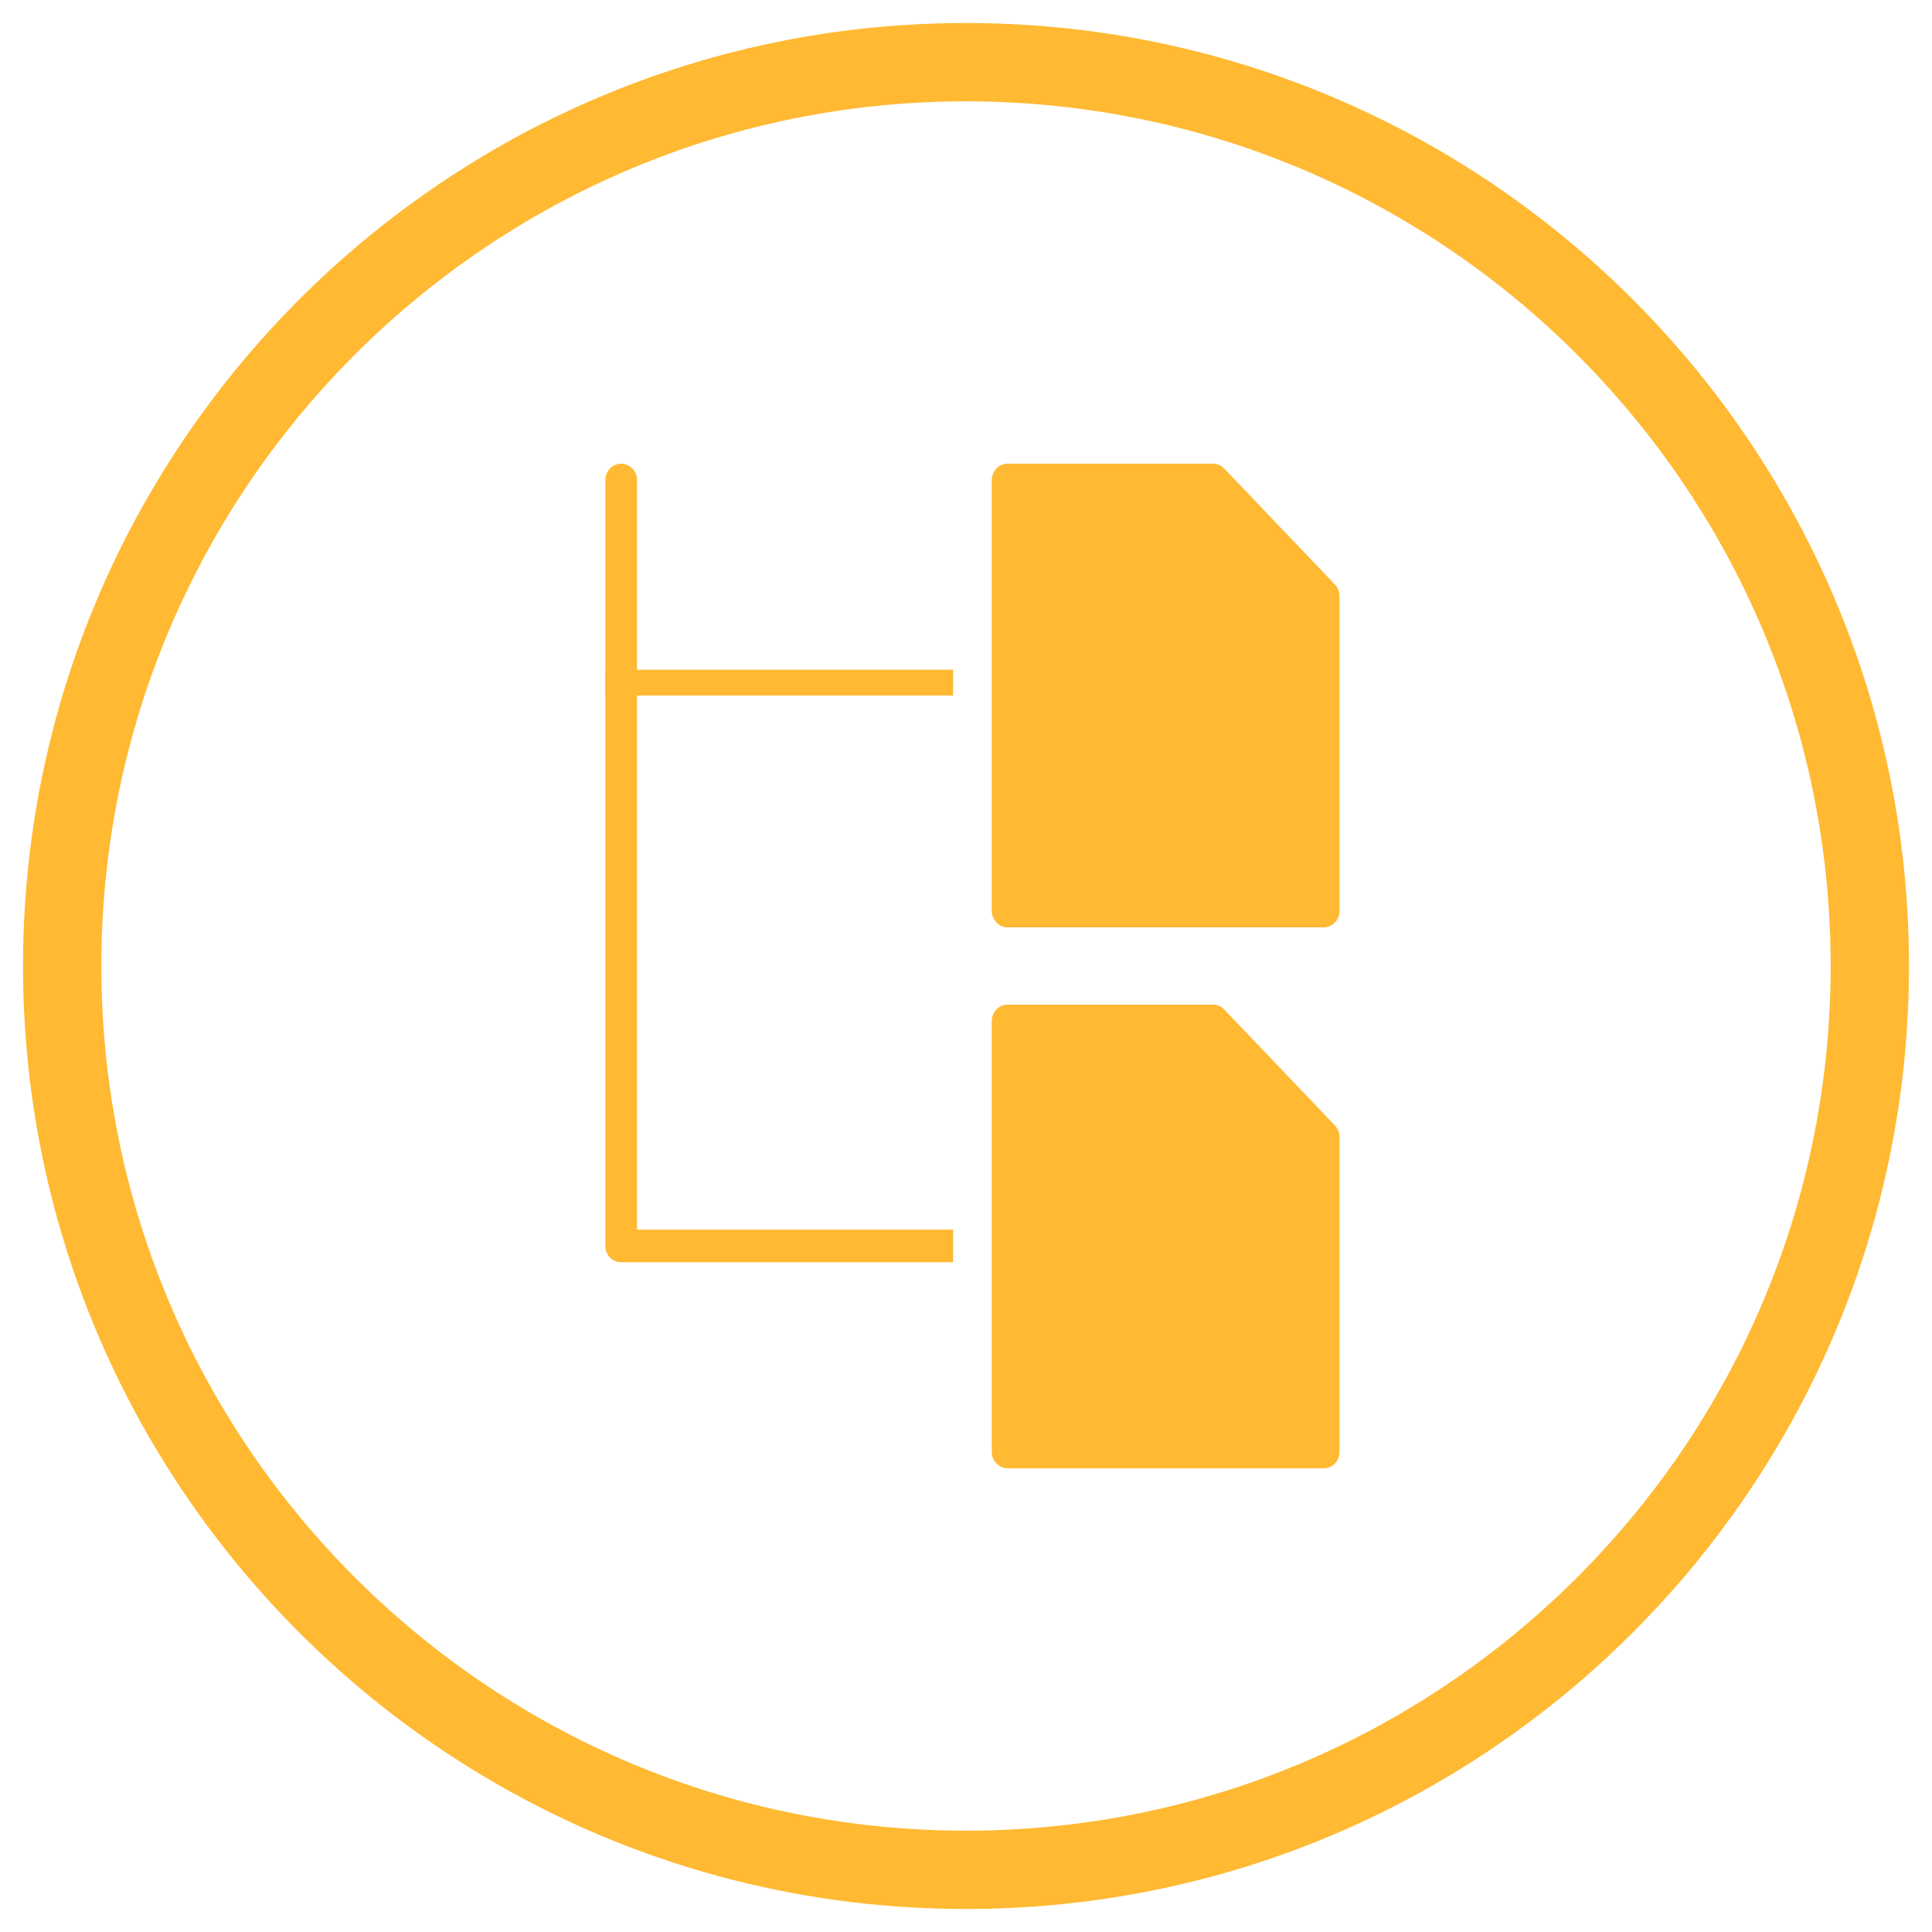
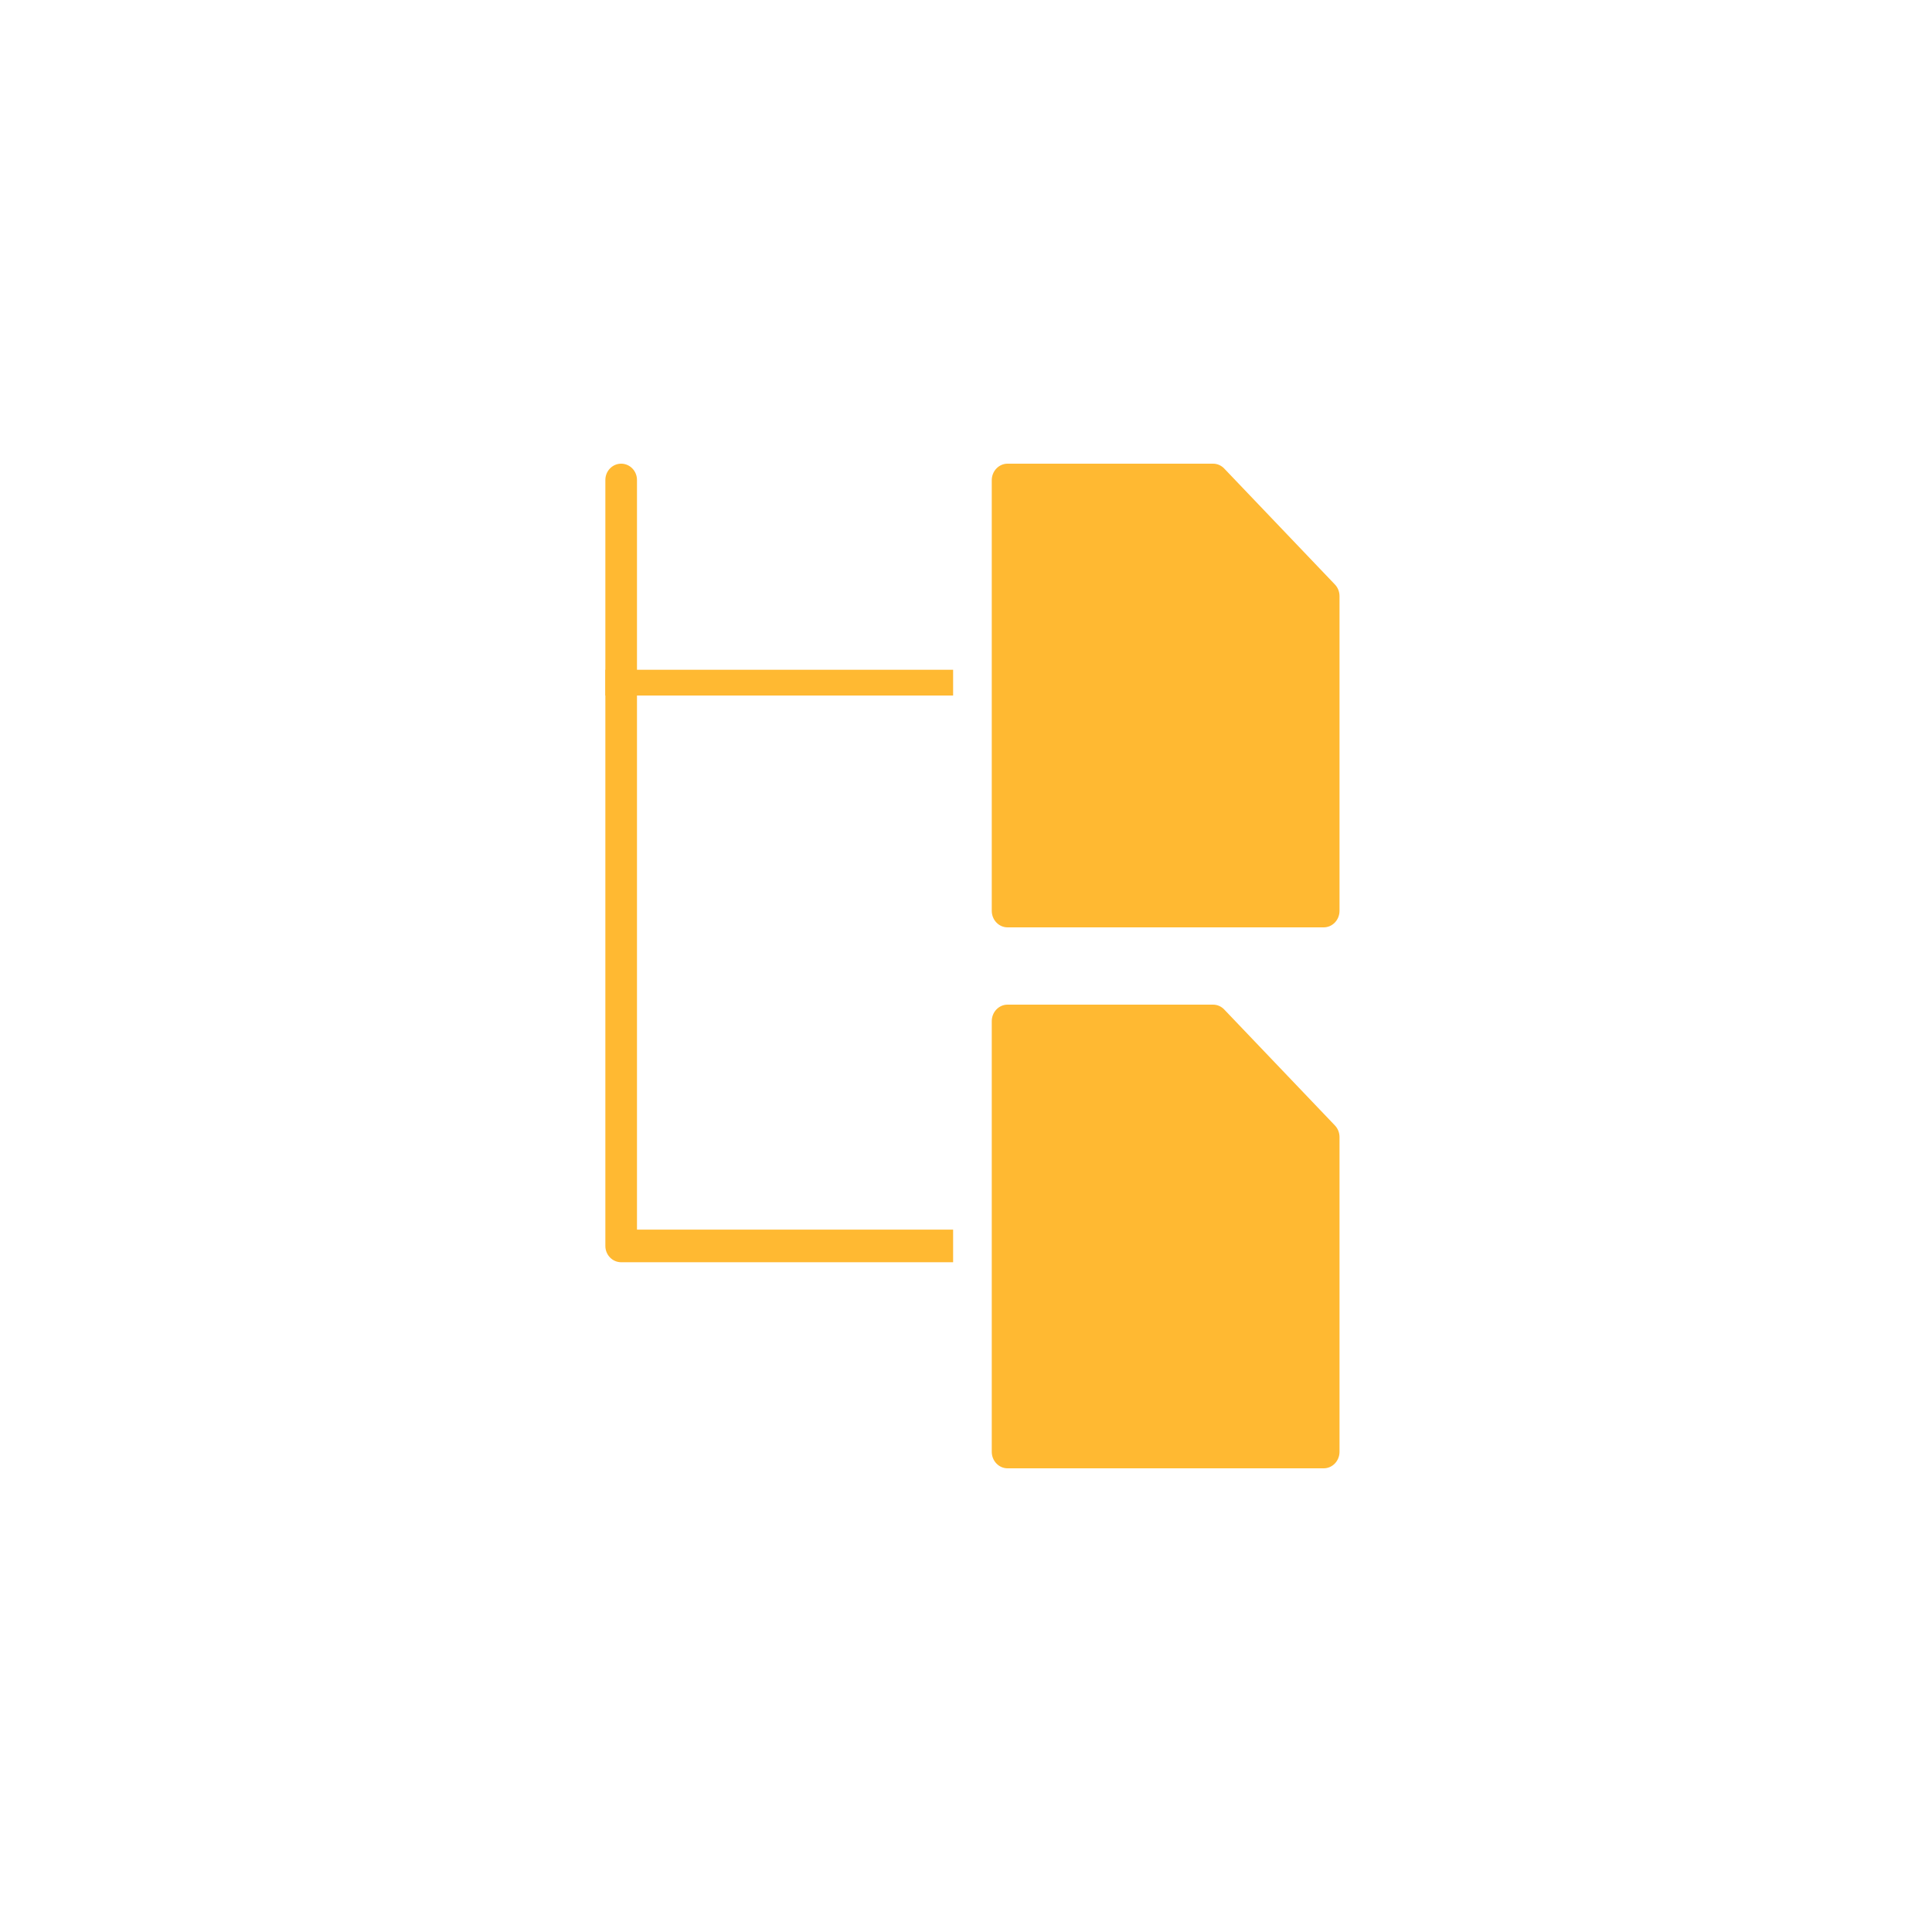
<svg xmlns="http://www.w3.org/2000/svg" width="150px" height="150px" viewBox="0 0 150 150" version="1.1">
  <title>Artboard</title>
  <desc>Created with Sketch.</desc>
  <g id="Artboard" stroke="none" stroke-width="1" fill="none" fill-rule="evenodd">
    <g id="layers" transform="translate(1, 1)" fill="#FFB932" fill-rule="nonzero">
-       <path d="M74.474,0.788 L74.945,0.792 L75.419,0.8 L75.889,0.812 L76.359,0.824 L76.83,0.841 L77.296,0.861 L77.766,0.885 L78.232,0.909 L78.699,0.938 L79.165,0.966 L79.631,1.003 L80.093,1.039 L80.555,1.08 L81.018,1.12 L81.48,1.165 L81.942,1.214 L82.4,1.266 L82.862,1.319 L83.32,1.376 L83.778,1.436 L84.232,1.497 L84.691,1.562 L85.145,1.631 L85.599,1.704 L86.049,1.777 L86.503,1.854 L86.953,1.931 L87.403,2.012 L87.853,2.097 L88.299,2.186 L88.749,2.276 L89.195,2.369 L89.636,2.466 L90.082,2.564 L90.524,2.665 L90.966,2.766 L91.408,2.876 L91.85,2.981 L92.288,3.095 L92.726,3.208 L93.164,3.326 L93.597,3.443 L94.035,3.569 L94.465,3.691 L94.899,3.82 L95.332,3.95 L95.762,4.08 L96.192,4.218 L96.618,4.355 L97.043,4.493 L97.469,4.639 L97.895,4.781 L98.32,4.931 L98.742,5.081 L99.164,5.235 L99.581,5.389 L99.999,5.547 L100.416,5.705 L100.834,5.868 L101.247,6.034 L101.661,6.204 L102.074,6.374 L102.488,6.545 L102.897,6.719 L103.303,6.897 L103.712,7.076 L104.118,7.258 L104.523,7.445 L104.924,7.631 L105.33,7.822 L105.727,8.012 L106.128,8.207 L106.526,8.401 L106.923,8.6 L107.316,8.803 L107.714,9.005 L108.103,9.212 L108.496,9.419 L108.885,9.63 L109.274,9.841 L109.659,10.055 L110.045,10.274 L110.43,10.493 L110.811,10.716 L111.192,10.939 L111.573,11.166 L111.95,11.393 L112.327,11.624 L112.704,11.855 L113.077,12.091 L113.45,12.33 L113.819,12.569 L114.188,12.808 L114.557,13.051 L114.922,13.299 L115.286,13.546 L115.647,13.797 L116.012,14.049 L116.369,14.304 L116.73,14.559 L117.082,14.819 L117.439,15.078 L117.792,15.342 L118.145,15.605 L118.493,15.873 L118.842,16.141 L119.191,16.412 L119.535,16.684 L119.876,16.959 L120.22,17.235 L120.557,17.515 L120.897,17.795 L121.234,18.078 L121.566,18.362 L121.903,18.65 L122.231,18.938 L122.564,19.23 L122.888,19.522 L123.216,19.818 L123.541,20.114 L123.861,20.409 L124.181,20.714 L124.501,21.014 L124.818,21.318 L125.134,21.626 L125.446,21.93 L125.758,22.242 L126.07,22.554 L126.374,22.866 L126.682,23.182 L126.986,23.499 L127.286,23.819 L127.591,24.139 L127.886,24.459 L128.182,24.784 L128.478,25.112 L128.77,25.436 L129.062,25.769 L129.35,26.097 L129.638,26.434 L129.922,26.766 L130.205,27.103 L130.485,27.443 L130.765,27.78 L131.041,28.124 L131.316,28.465 L131.588,28.809 L131.859,29.158 L132.127,29.507 L132.395,29.855 L132.658,30.208 L132.922,30.561 L133.181,30.918 L133.441,31.27 L133.696,31.631 L133.951,31.988 L134.203,32.353 L134.454,32.714 L134.701,33.078 L134.949,33.443 L135.192,33.812 L135.431,34.181 L135.67,34.55 L135.909,34.923 L136.145,35.296 L136.376,35.673 L136.607,36.05 L136.834,36.427 L137.061,36.808 L137.284,37.189 L137.507,37.57 L137.726,37.955 L137.945,38.341 L138.159,38.726 L138.37,39.115 L138.581,39.504 L138.788,39.897 L138.995,40.286 L139.197,40.684 L139.4,41.077 L139.599,41.474 L139.793,41.872 L139.988,42.273 L140.178,42.67 L140.369,43.076 L140.555,43.477 L140.742,43.882 L140.924,44.288 L141.103,44.697 L141.281,45.103 L141.455,45.512 L141.626,45.926 L141.796,46.339 L141.966,46.753 L142.132,47.166 L142.295,47.584 L142.453,48.001 L142.611,48.419 L142.765,48.836 L142.919,49.258 L143.069,49.68 L143.219,50.105 L143.361,50.531 L143.507,50.957 L143.645,51.382 L143.782,51.808 L143.92,52.238 L144.05,52.668 L144.18,53.101 L144.309,53.535 L144.431,53.965 L144.557,54.403 L144.674,54.836 L144.792,55.274 L144.905,55.712 L145.019,56.15 L145.124,56.592 L145.234,57.034 L145.335,57.476 L145.436,57.918 L145.534,58.364 L145.631,58.805 L145.724,59.251 L145.814,59.701 L145.903,60.147 L145.988,60.597 L146.069,61.047 L146.146,61.497 L146.223,61.951 L146.296,62.401 L146.369,62.855 L146.438,63.309 L146.503,63.768 L146.564,64.222 L146.624,64.68 L146.681,65.138 L146.734,65.6 L146.786,66.058 L146.835,66.52 L146.88,66.982 L146.92,67.445 L146.961,67.907 L146.997,68.369 L147.034,68.835 L147.062,69.301 L147.091,69.768 L147.115,70.234 L147.139,70.704 L147.159,71.17 L147.176,71.641 L147.188,72.111 L147.2,72.581 L147.208,73.055 L147.212,73.526 L147.212,74 L147.212,74.474 L147.208,74.945 L147.2,75.419 L147.188,75.889 L147.176,76.359 L147.159,76.83 L147.139,77.296 L147.115,77.766 L147.091,78.232 L147.062,78.699 L147.034,79.165 L146.997,79.631 L146.961,80.093 L146.92,80.555 L146.88,81.018 L146.835,81.48 L146.786,81.942 L146.734,82.4 L146.681,82.862 L146.624,83.32 L146.564,83.778 L146.503,84.232 L146.438,84.691 L146.369,85.145 L146.296,85.599 L146.223,86.049 L146.146,86.503 L146.069,86.953 L145.988,87.403 L145.903,87.853 L145.814,88.299 L145.724,88.749 L145.631,89.195 L145.534,89.636 L145.436,90.082 L145.335,90.524 L145.234,90.966 L145.124,91.408 L145.019,91.85 L144.905,92.288 L144.792,92.726 L144.674,93.164 L144.557,93.597 L144.431,94.035 L144.309,94.465 L144.18,94.899 L144.05,95.332 L143.92,95.762 L143.782,96.192 L143.645,96.618 L143.507,97.043 L143.361,97.469 L143.219,97.895 L143.069,98.32 L142.919,98.742 L142.765,99.164 L142.611,99.581 L142.453,99.999 L142.295,100.416 L142.132,100.834 L141.966,101.247 L141.796,101.661 L141.626,102.074 L141.455,102.488 L141.281,102.897 L141.103,103.303 L140.924,103.712 L140.742,104.118 L140.555,104.523 L140.369,104.924 L140.178,105.33 L139.988,105.727 L139.793,106.128 L139.599,106.526 L139.4,106.923 L139.197,107.316 L138.995,107.714 L138.788,108.103 L138.581,108.496 L138.37,108.885 L138.159,109.274 L137.945,109.659 L137.726,110.045 L137.507,110.43 L137.284,110.811 L137.061,111.192 L136.834,111.573 L136.607,111.95 L136.376,112.327 L136.145,112.704 L135.909,113.077 L135.67,113.45 L135.431,113.819 L135.192,114.188 L134.949,114.557 L134.701,114.922 L134.454,115.286 L134.203,115.647 L133.951,116.012 L133.696,116.369 L133.441,116.73 L133.181,117.082 L132.922,117.439 L132.658,117.792 L132.395,118.145 L132.127,118.493 L131.859,118.842 L131.588,119.191 L131.316,119.535 L131.041,119.876 L130.765,120.22 L130.485,120.557 L130.205,120.897 L129.922,121.234 L129.638,121.566 L129.35,121.903 L129.062,122.231 L128.77,122.564 L128.478,122.888 L128.182,123.216 L127.886,123.541 L127.591,123.861 L127.286,124.181 L126.986,124.501 L126.682,124.818 L126.374,125.134 L126.07,125.446 L125.758,125.758 L125.446,126.07 L125.134,126.374 L124.818,126.682 L124.501,126.986 L124.181,127.286 L123.861,127.591 L123.541,127.886 L123.216,128.182 L122.888,128.478 L122.564,128.77 L122.231,129.062 L121.903,129.35 L121.566,129.638 L121.234,129.922 L120.897,130.205 L120.557,130.485 L120.22,130.765 L119.876,131.041 L119.535,131.316 L119.191,131.588 L118.842,131.859 L118.493,132.127 L118.145,132.395 L117.792,132.658 L117.439,132.922 L117.082,133.181 L116.73,133.441 L116.369,133.696 L116.012,133.951 L115.647,134.203 L115.286,134.454 L114.922,134.701 L114.557,134.949 L114.188,135.192 L113.819,135.431 L113.45,135.67 L113.077,135.909 L112.704,136.145 L112.327,136.376 L111.95,136.607 L111.573,136.834 L111.192,137.061 L110.811,137.284 L110.43,137.507 L110.045,137.726 L109.659,137.945 L109.274,138.159 L108.885,138.37 L108.496,138.581 L108.103,138.788 L107.714,138.995 L107.316,139.197 L106.923,139.4 L106.526,139.599 L106.128,139.793 L105.727,139.988 L105.33,140.178 L104.924,140.369 L104.523,140.555 L104.118,140.742 L103.712,140.924 L103.303,141.103 L102.897,141.281 L102.488,141.455 L102.074,141.626 L101.661,141.796 L101.247,141.966 L100.834,142.132 L100.416,142.295 L99.999,142.453 L99.581,142.611 L99.164,142.765 L98.742,142.919 L98.32,143.069 L97.895,143.219 L97.469,143.361 L97.043,143.507 L96.618,143.645 L96.192,143.782 L95.762,143.92 L95.332,144.05 L94.899,144.18 L94.465,144.309 L94.035,144.431 L93.597,144.557 L93.164,144.674 L92.726,144.792 L92.288,144.905 L91.85,145.019 L91.408,145.124 L90.966,145.234 L90.524,145.335 L90.082,145.436 L89.636,145.534 L89.195,145.631 L88.749,145.724 L88.299,145.814 L87.853,145.903 L87.403,145.988 L86.953,146.069 L86.503,146.146 L86.049,146.223 L85.599,146.296 L85.145,146.369 L84.691,146.438 L84.232,146.503 L83.778,146.564 L83.32,146.624 L82.862,146.681 L82.4,146.734 L81.942,146.786 L81.48,146.835 L81.018,146.88 L80.555,146.92 L80.093,146.961 L79.631,146.997 L79.165,147.034 L78.699,147.062 L78.232,147.091 L77.766,147.115 L77.296,147.139 L76.83,147.159 L76.359,147.176 L75.889,147.188 L75.419,147.2 L74.945,147.208 L74.474,147.212 L74,147.212 L73.526,147.212 L73.055,147.208 L72.581,147.2 L72.111,147.188 L71.641,147.176 L71.17,147.159 L70.704,147.139 L70.234,147.115 L69.768,147.091 L69.301,147.062 L68.835,147.034 L68.369,146.997 L67.907,146.961 L67.445,146.92 L66.982,146.88 L66.52,146.835 L66.058,146.786 L65.6,146.734 L65.138,146.681 L64.68,146.624 L64.222,146.564 L63.768,146.503 L63.309,146.438 L62.855,146.369 L62.401,146.296 L61.951,146.223 L61.497,146.146 L61.047,146.069 L60.597,145.988 L60.147,145.903 L59.701,145.814 L59.251,145.724 L58.805,145.631 L58.364,145.534 L57.918,145.436 L57.476,145.335 L57.034,145.234 L56.592,145.124 L56.15,145.019 L55.712,144.905 L55.274,144.792 L54.836,144.674 L54.403,144.557 L53.965,144.431 L53.535,144.309 L53.101,144.18 L52.668,144.05 L52.238,143.92 L51.808,143.782 L51.382,143.645 L50.957,143.507 L50.531,143.361 L50.105,143.219 L49.68,143.069 L49.258,142.919 L48.836,142.765 L48.419,142.611 L48.001,142.453 L47.584,142.295 L47.166,142.132 L46.753,141.966 L46.339,141.796 L45.926,141.626 L45.512,141.455 L45.103,141.281 L44.697,141.103 L44.288,140.924 L43.882,140.742 L43.477,140.555 L43.076,140.369 L42.67,140.178 L42.273,139.988 L41.872,139.793 L41.474,139.599 L41.077,139.4 L40.684,139.197 L40.286,138.995 L39.897,138.788 L39.504,138.581 L39.115,138.37 L38.726,138.159 L38.341,137.945 L37.955,137.726 L37.57,137.507 L37.189,137.284 L36.808,137.061 L36.427,136.834 L36.05,136.607 L35.673,136.376 L35.296,136.145 L34.923,135.909 L34.55,135.67 L34.181,135.431 L33.812,135.192 L33.443,134.949 L33.078,134.701 L32.714,134.454 L32.353,134.203 L31.988,133.951 L31.631,133.696 L31.27,133.441 L30.918,133.181 L30.561,132.922 L30.208,132.658 L29.855,132.395 L29.507,132.127 L29.158,131.859 L28.809,131.588 L28.465,131.316 L28.124,131.041 L27.78,130.765 L27.443,130.485 L27.103,130.205 L26.766,129.922 L26.434,129.638 L26.097,129.35 L25.769,129.062 L25.436,128.77 L25.112,128.478 L24.784,128.182 L24.459,127.886 L24.139,127.591 L23.819,127.286 L23.499,126.986 L23.182,126.682 L22.866,126.374 L22.554,126.07 L22.242,125.758 L21.93,125.446 L21.626,125.134 L21.318,124.818 L21.014,124.501 L20.714,124.181 L20.409,123.861 L20.114,123.541 L19.818,123.216 L19.522,122.888 L19.23,122.564 L18.938,122.231 L18.65,121.903 L18.362,121.566 L18.078,121.234 L17.795,120.897 L17.515,120.557 L17.235,120.22 L16.959,119.876 L16.684,119.535 L16.412,119.191 L16.141,118.842 L15.873,118.493 L15.605,118.145 L15.342,117.792 L15.078,117.439 L14.819,117.082 L14.559,116.73 L14.304,116.369 L14.049,116.012 L13.797,115.647 L13.546,115.286 L13.299,114.922 L13.051,114.557 L12.808,114.188 L12.569,113.819 L12.33,113.45 L12.091,113.077 L11.855,112.704 L11.624,112.327 L11.393,111.95 L11.166,111.573 L10.939,111.192 L10.716,110.811 L10.493,110.43 L10.274,110.045 L10.055,109.659 L9.841,109.274 L9.63,108.885 L9.419,108.496 L9.212,108.103 L9.005,107.714 L8.803,107.316 L8.6,106.923 L8.401,106.526 L8.207,106.128 L8.012,105.727 L7.822,105.33 L7.631,104.924 L7.445,104.523 L7.258,104.118 L7.076,103.712 L6.897,103.303 L6.719,102.897 L6.545,102.488 L6.374,102.074 L6.204,101.661 L6.034,101.247 L5.868,100.834 L5.705,100.416 L5.547,99.999 L5.389,99.581 L5.235,99.164 L5.081,98.742 L4.931,98.32 L4.781,97.895 L4.639,97.469 L4.493,97.043 L4.355,96.618 L4.218,96.192 L4.08,95.762 L3.95,95.332 L3.82,94.899 L3.691,94.465 L3.569,94.035 L3.443,93.597 L3.326,93.164 L3.208,92.726 L3.095,92.288 L2.981,91.85 L2.876,91.408 L2.766,90.966 L2.665,90.524 L2.564,90.082 L2.466,89.636 L2.369,89.195 L2.276,88.749 L2.186,88.299 L2.097,87.853 L2.012,87.403 L1.931,86.953 L1.854,86.503 L1.777,86.049 L1.704,85.599 L1.631,85.145 L1.562,84.691 L1.497,84.232 L1.436,83.778 L1.376,83.32 L1.319,82.862 L1.266,82.4 L1.214,81.942 L1.165,81.48 L1.12,81.018 L1.08,80.555 L1.039,80.093 L1.003,79.631 L0.966,79.165 L0.938,78.699 L0.909,78.232 L0.885,77.766 L0.861,77.296 L0.841,76.83 L0.824,76.359 L0.812,75.889 L0.8,75.419 L0.792,74.945 L0.788,74.474 L0.788,74 L0.788,73.526 L0.792,73.055 L0.8,72.581 L0.812,72.111 L0.824,71.641 L0.841,71.17 L0.861,70.704 L0.885,70.234 L0.909,69.768 L0.938,69.301 L0.966,68.835 L1.003,68.369 L1.039,67.907 L1.08,67.445 L1.12,66.982 L1.165,66.52 L1.214,66.058 L1.266,65.6 L1.319,65.138 L1.376,64.68 L1.436,64.222 L1.497,63.768 L1.562,63.309 L1.631,62.855 L1.704,62.401 L1.777,61.951 L1.854,61.497 L1.931,61.047 L2.012,60.597 L2.097,60.147 L2.186,59.701 L2.276,59.251 L2.369,58.805 L2.466,58.364 L2.564,57.918 L2.665,57.476 L2.766,57.034 L2.876,56.592 L2.981,56.15 L3.095,55.712 L3.208,55.274 L3.326,54.836 L3.443,54.403 L3.569,53.965 L3.691,53.535 L3.82,53.101 L3.95,52.668 L4.08,52.238 L4.218,51.808 L4.355,51.382 L4.493,50.957 L4.639,50.531 L4.781,50.105 L4.931,49.68 L5.081,49.258 L5.235,48.836 L5.389,48.419 L5.547,48.001 L5.705,47.584 L5.868,47.166 L6.034,46.753 L6.204,46.339 L6.374,45.926 L6.545,45.512 L6.719,45.103 L6.897,44.697 L7.076,44.288 L7.258,43.882 L7.445,43.477 L7.631,43.076 L7.822,42.67 L8.012,42.273 L8.207,41.872 L8.401,41.474 L8.6,41.077 L8.803,40.684 L9.005,40.286 L9.212,39.897 L9.419,39.504 L9.63,39.115 L9.841,38.726 L10.055,38.341 L10.274,37.955 L10.493,37.57 L10.716,37.189 L10.939,36.808 L11.166,36.427 L11.393,36.05 L11.624,35.673 L11.855,35.296 L12.091,34.923 L12.33,34.55 L12.569,34.181 L12.808,33.812 L13.051,33.443 L13.299,33.078 L13.546,32.714 L13.797,32.353 L14.049,31.988 L14.304,31.631 L14.559,31.27 L14.819,30.918 L15.078,30.561 L15.342,30.208 L15.605,29.855 L15.873,29.507 L16.141,29.158 L16.412,28.809 L16.684,28.465 L16.959,28.124 L17.235,27.78 L17.515,27.443 L17.795,27.103 L18.078,26.766 L18.362,26.434 L18.65,26.097 L18.938,25.769 L19.23,25.436 L19.522,25.112 L19.818,24.784 L20.114,24.459 L20.409,24.139 L20.714,23.819 L21.014,23.499 L21.318,23.182 L21.626,22.866 L21.93,22.554 L22.242,22.242 L22.554,21.93 L22.866,21.626 L23.182,21.318 L23.499,21.014 L23.819,20.714 L24.139,20.409 L24.459,20.114 L24.784,19.818 L25.112,19.522 L25.436,19.23 L25.769,18.938 L26.097,18.65 L26.434,18.362 L26.766,18.078 L27.103,17.795 L27.443,17.515 L27.78,17.235 L28.124,16.959 L28.465,16.684 L28.809,16.412 L29.158,16.141 L29.507,15.873 L29.855,15.605 L30.208,15.342 L30.561,15.078 L30.918,14.819 L31.27,14.559 L31.631,14.304 L31.988,14.049 L32.353,13.797 L32.714,13.546 L33.078,13.299 L33.443,13.051 L33.812,12.808 L34.181,12.569 L34.55,12.33 L34.923,12.091 L35.296,11.855 L35.673,11.624 L36.05,11.393 L36.427,11.166 L36.808,10.939 L37.189,10.716 L37.57,10.493 L37.955,10.274 L38.341,10.055 L38.726,9.841 L39.115,9.63 L39.504,9.419 L39.897,9.212 L40.286,9.005 L40.684,8.803 L41.077,8.6 L41.474,8.401 L41.872,8.207 L42.273,8.012 L42.67,7.822 L43.076,7.631 L43.477,7.445 L43.882,7.258 L44.288,7.076 L44.697,6.897 L45.103,6.719 L45.512,6.545 L45.926,6.374 L46.339,6.204 L46.753,6.034 L47.166,5.868 L47.584,5.705 L48.001,5.547 L48.419,5.389 L48.836,5.235 L49.258,5.081 L49.68,4.931 L50.105,4.781 L50.531,4.639 L50.957,4.493 L51.382,4.355 L51.808,4.218 L52.238,4.08 L52.668,3.95 L53.101,3.82 L53.535,3.691 L53.965,3.569 L54.403,3.443 L54.836,3.326 L55.274,3.208 L55.712,3.095 L56.15,2.981 L56.592,2.876 L57.034,2.766 L57.476,2.665 L57.918,2.564 L58.364,2.466 L58.805,2.369 L59.251,2.276 L59.701,2.186 L60.147,2.097 L60.597,2.012 L61.047,1.931 L61.497,1.854 L61.951,1.777 L62.401,1.704 L62.855,1.631 L63.309,1.562 L63.768,1.497 L64.222,1.436 L64.68,1.376 L65.138,1.319 L65.6,1.266 L66.058,1.214 L66.52,1.165 L66.982,1.12 L67.445,1.08 L67.907,1.039 L68.369,1.003 L68.835,0.966 L69.301,0.938 L69.768,0.909 L70.234,0.885 L70.704,0.861 L71.17,0.841 L71.641,0.824 L72.111,0.812 L72.581,0.8 L73.055,0.792 L73.526,0.788 L74,0.788 L74.474,0.788 Z M73.566,6.869 L73.132,6.873 L72.699,6.881 L72.265,6.889 L71.835,6.901 L71.401,6.918 L70.972,6.938 L70.542,6.958 L70.116,6.978 L69.686,7.007 L69.261,7.035 L68.831,7.064 L68.405,7.1 L67.98,7.136 L67.558,7.173 L67.132,7.218 L66.711,7.262 L66.289,7.307 L65.868,7.355 L65.45,7.408 L65.028,7.465 L64.611,7.522 L64.193,7.582 L63.776,7.643 L63.362,7.708 L62.945,7.777 L62.531,7.846 L62.118,7.919 L61.704,7.992 L61.295,8.073 L60.881,8.15 L60.472,8.235 L60.066,8.32 L59.657,8.405 L59.251,8.495 L58.842,8.588 L58.436,8.685 L58.035,8.782 L57.63,8.88 L57.228,8.985 L56.827,9.086 L56.426,9.196 L56.028,9.305 L55.631,9.415 L55.234,9.532 L54.836,9.646 L54.439,9.768 L54.046,9.889 L53.653,10.011 L53.259,10.136 L52.87,10.266 L52.481,10.396 L52.092,10.53 L51.703,10.664 L51.318,10.801 L50.928,10.943 L50.547,11.085 L50.162,11.231 L49.781,11.377 L49.4,11.527 L49.019,11.677 L48.638,11.831 L48.261,11.985 L47.884,12.143 L47.507,12.305 L47.134,12.468 L46.761,12.634 L46.388,12.8 L46.019,12.97 L45.65,13.141 L45.281,13.315 L44.912,13.489 L44.547,13.668 L44.182,13.846 L43.818,14.028 L43.457,14.215 L43.096,14.401 L42.735,14.588 L42.374,14.778 L42.018,14.973 L41.661,15.168 L41.308,15.366 L40.955,15.565 L40.603,15.764 L40.25,15.966 L39.901,16.173 L39.553,16.38 L39.208,16.591 L38.864,16.801 L38.519,17.016 L38.174,17.231 L37.834,17.446 L37.493,17.665 L37.157,17.888 L36.82,18.111 L36.484,18.338 L36.147,18.565 L35.815,18.792 L35.486,19.023 L35.154,19.258 L34.826,19.493 L34.501,19.728 L34.173,19.968 L33.849,20.211 L33.528,20.454 L33.208,20.697 L32.888,20.945 L32.568,21.192 L32.251,21.443 L31.939,21.695 L31.623,21.95 L31.311,22.205 L31.003,22.461 L30.695,22.72 L30.386,22.984 L30.082,23.247 L29.778,23.511 L29.474,23.778 L29.174,24.046 L28.874,24.318 L28.578,24.589 L28.282,24.861 L27.986,25.136 L27.695,25.416 L27.403,25.696 L27.115,25.976 L26.827,26.255 L26.543,26.543 L26.255,26.827 L25.976,27.115 L25.696,27.403 L25.416,27.695 L25.136,27.986 L24.861,28.282 L24.589,28.578 L24.318,28.874 L24.046,29.174 L23.778,29.474 L23.511,29.778 L23.247,30.082 L22.984,30.386 L22.72,30.695 L22.461,31.003 L22.205,31.311 L21.95,31.623 L21.695,31.939 L21.443,32.251 L21.192,32.568 L20.945,32.888 L20.697,33.208 L20.454,33.528 L20.211,33.849 L19.968,34.173 L19.728,34.501 L19.493,34.826 L19.258,35.154 L19.023,35.486 L18.792,35.815 L18.565,36.147 L18.338,36.484 L18.111,36.82 L17.888,37.157 L17.665,37.493 L17.446,37.834 L17.231,38.174 L17.016,38.519 L16.801,38.864 L16.591,39.208 L16.38,39.553 L16.173,39.901 L15.966,40.25 L15.764,40.603 L15.565,40.955 L15.366,41.308 L15.168,41.661 L14.973,42.018 L14.778,42.374 L14.588,42.735 L14.401,43.096 L14.215,43.457 L14.028,43.818 L13.846,44.182 L13.668,44.547 L13.489,44.912 L13.315,45.281 L13.141,45.65 L12.97,46.019 L12.8,46.388 L12.634,46.761 L12.468,47.134 L12.305,47.507 L12.143,47.884 L11.985,48.261 L11.831,48.638 L11.677,49.019 L11.527,49.4 L11.377,49.781 L11.231,50.162 L11.085,50.547 L10.943,50.928 L10.801,51.318 L10.664,51.703 L10.53,52.092 L10.396,52.481 L10.266,52.87 L10.136,53.259 L10.011,53.653 L9.889,54.046 L9.768,54.439 L9.646,54.836 L9.532,55.234 L9.415,55.631 L9.305,56.028 L9.196,56.426 L9.086,56.827 L8.985,57.228 L8.88,57.63 L8.782,58.035 L8.685,58.436 L8.588,58.842 L8.495,59.251 L8.405,59.657 L8.32,60.066 L8.235,60.472 L8.15,60.881 L8.073,61.295 L7.992,61.704 L7.919,62.118 L7.846,62.531 L7.777,62.945 L7.708,63.362 L7.643,63.776 L7.582,64.193 L7.522,64.611 L7.465,65.028 L7.408,65.45 L7.355,65.868 L7.307,66.289 L7.262,66.711 L7.218,67.132 L7.173,67.558 L7.136,67.98 L7.1,68.405 L7.064,68.831 L7.035,69.261 L7.007,69.686 L6.978,70.116 L6.958,70.542 L6.938,70.972 L6.918,71.401 L6.901,71.835 L6.889,72.265 L6.881,72.699 L6.873,73.132 L6.869,73.566 L6.869,74 L6.869,74.434 L6.873,74.868 L6.881,75.301 L6.889,75.735 L6.901,76.165 L6.918,76.599 L6.938,77.028 L6.958,77.458 L6.978,77.884 L7.007,78.314 L7.035,78.739 L7.064,79.169 L7.1,79.595 L7.136,80.02 L7.173,80.442 L7.218,80.868 L7.262,81.289 L7.307,81.711 L7.355,82.132 L7.408,82.55 L7.465,82.972 L7.522,83.389 L7.582,83.807 L7.643,84.224 L7.708,84.638 L7.777,85.055 L7.846,85.469 L7.919,85.882 L7.992,86.296 L8.073,86.705 L8.15,87.119 L8.235,87.528 L8.32,87.934 L8.405,88.343 L8.495,88.749 L8.588,89.158 L8.685,89.564 L8.782,89.965 L8.88,90.37 L8.985,90.772 L9.086,91.173 L9.196,91.574 L9.305,91.972 L9.415,92.369 L9.532,92.766 L9.646,93.164 L9.768,93.561 L9.889,93.954 L10.011,94.347 L10.136,94.741 L10.266,95.13 L10.396,95.519 L10.53,95.908 L10.664,96.297 L10.801,96.682 L10.943,97.072 L11.085,97.453 L11.231,97.838 L11.377,98.219 L11.527,98.6 L11.677,98.981 L11.831,99.362 L11.985,99.739 L12.143,100.116 L12.305,100.493 L12.468,100.866 L12.634,101.239 L12.8,101.612 L12.97,101.981 L13.141,102.35 L13.315,102.719 L13.489,103.088 L13.668,103.453 L13.846,103.818 L14.028,104.182 L14.215,104.543 L14.401,104.904 L14.588,105.265 L14.778,105.626 L14.973,105.982 L15.168,106.339 L15.366,106.692 L15.565,107.045 L15.764,107.397 L15.966,107.75 L16.173,108.099 L16.38,108.447 L16.591,108.792 L16.801,109.136 L17.016,109.481 L17.231,109.826 L17.446,110.166 L17.665,110.507 L17.888,110.843 L18.111,111.18 L18.338,111.516 L18.565,111.853 L18.792,112.185 L19.023,112.514 L19.258,112.846 L19.493,113.174 L19.728,113.499 L19.968,113.827 L20.211,114.151 L20.454,114.472 L20.697,114.792 L20.945,115.112 L21.192,115.432 L21.443,115.749 L21.695,116.061 L21.95,116.377 L22.205,116.689 L22.461,116.997 L22.72,117.305 L22.984,117.614 L23.247,117.918 L23.511,118.222 L23.778,118.526 L24.046,118.826 L24.318,119.126 L24.589,119.422 L24.861,119.718 L25.136,120.014 L25.416,120.305 L25.696,120.597 L25.976,120.885 L26.255,121.173 L26.543,121.457 L26.827,121.745 L27.115,122.024 L27.403,122.304 L27.695,122.584 L27.986,122.864 L28.282,123.139 L28.578,123.411 L28.874,123.682 L29.174,123.954 L29.474,124.222 L29.778,124.489 L30.082,124.753 L30.386,125.016 L30.695,125.28 L31.003,125.539 L31.311,125.795 L31.623,126.05 L31.939,126.305 L32.251,126.557 L32.568,126.808 L32.888,127.055 L33.208,127.303 L33.528,127.546 L33.849,127.789 L34.173,128.032 L34.501,128.272 L34.826,128.507 L35.154,128.742 L35.486,128.977 L35.815,129.208 L36.147,129.435 L36.484,129.662 L36.82,129.889 L37.157,130.112 L37.493,130.335 L37.834,130.554 L38.174,130.769 L38.519,130.984 L38.864,131.199 L39.208,131.409 L39.553,131.62 L39.901,131.827 L40.25,132.034 L40.603,132.236 L40.955,132.435 L41.308,132.634 L41.661,132.832 L42.018,133.027 L42.374,133.222 L42.735,133.412 L43.096,133.599 L43.457,133.785 L43.818,133.972 L44.182,134.154 L44.547,134.332 L44.912,134.511 L45.281,134.685 L45.65,134.859 L46.019,135.03 L46.388,135.2 L46.761,135.366 L47.134,135.532 L47.507,135.695 L47.884,135.857 L48.261,136.015 L48.638,136.169 L49.019,136.323 L49.4,136.473 L49.781,136.623 L50.162,136.769 L50.547,136.915 L50.928,137.057 L51.318,137.199 L51.703,137.336 L52.092,137.47 L52.481,137.604 L52.87,137.734 L53.259,137.864 L53.653,137.989 L54.046,138.111 L54.439,138.232 L54.836,138.354 L55.234,138.468 L55.631,138.585 L56.028,138.695 L56.426,138.804 L56.827,138.914 L57.228,139.015 L57.63,139.12 L58.035,139.218 L58.436,139.315 L58.842,139.412 L59.251,139.505 L59.657,139.595 L60.066,139.68 L60.472,139.765 L60.885,139.85 L61.295,139.927 L61.704,140.008 L62.118,140.081 L62.531,140.154 L62.945,140.223 L63.362,140.292 L63.776,140.357 L64.193,140.418 L64.611,140.478 L65.028,140.535 L65.45,140.592 L65.868,140.645 L66.289,140.693 L66.711,140.738 L67.132,140.782 L67.558,140.827 L67.984,140.864 L68.405,140.9 L68.831,140.936 L69.261,140.965 L69.686,140.993 L70.116,141.022 L70.542,141.042 L70.972,141.062 L71.401,141.082 L71.835,141.099 L72.265,141.111 L72.699,141.119 L73.132,141.127 L73.566,141.131 L74,141.131 L74.434,141.131 L74.868,141.127 L75.301,141.119 L75.735,141.111 L76.165,141.099 L76.599,141.082 L77.028,141.062 L77.458,141.042 L77.884,141.022 L78.314,140.993 L78.739,140.965 L79.169,140.936 L79.595,140.9 L80.016,140.864 L80.442,140.827 L80.868,140.782 L81.289,140.738 L81.711,140.693 L82.132,140.645 L82.55,140.592 L82.972,140.535 L83.389,140.478 L83.807,140.418 L84.224,140.357 L84.638,140.292 L85.055,140.223 L85.469,140.154 L85.882,140.081 L86.296,140.008 L86.705,139.927 L87.115,139.85 L87.528,139.765 L87.934,139.68 L88.343,139.595 L88.749,139.505 L89.158,139.412 L89.564,139.315 L89.965,139.218 L90.37,139.12 L90.772,139.015 L91.173,138.914 L91.574,138.804 L91.972,138.695 L92.369,138.585 L92.766,138.468 L93.164,138.354 L93.561,138.232 L93.954,138.111 L94.347,137.989 L94.741,137.864 L95.13,137.734 L95.519,137.604 L95.908,137.47 L96.297,137.336 L96.682,137.199 L97.072,137.057 L97.453,136.915 L97.838,136.769 L98.219,136.623 L98.6,136.473 L98.981,136.323 L99.362,136.169 L99.739,136.015 L100.116,135.857 L100.493,135.695 L100.866,135.532 L101.239,135.366 L101.612,135.2 L101.981,135.03 L102.35,134.859 L102.719,134.685 L103.088,134.511 L103.453,134.332 L103.818,134.154 L104.182,133.972 L104.543,133.785 L104.904,133.599 L105.265,133.412 L105.626,133.222 L105.982,133.027 L106.339,132.832 L106.692,132.634 L107.045,132.435 L107.397,132.236 L107.75,132.034 L108.099,131.827 L108.447,131.62 L108.792,131.409 L109.136,131.199 L109.481,130.984 L109.826,130.769 L110.166,130.554 L110.507,130.335 L110.843,130.112 L111.18,129.889 L111.516,129.662 L111.853,129.435 L112.185,129.208 L112.514,128.977 L112.846,128.742 L113.174,128.507 L113.499,128.272 L113.827,128.032 L114.151,127.789 L114.472,127.546 L114.792,127.303 L115.112,127.055 L115.432,126.808 L115.749,126.557 L116.061,126.305 L116.377,126.05 L116.689,125.795 L116.997,125.539 L117.305,125.28 L117.614,125.016 L117.918,124.753 L118.222,124.489 L118.526,124.222 L118.826,123.954 L119.126,123.682 L119.422,123.411 L119.718,123.139 L120.014,122.864 L120.305,122.584 L120.597,122.304 L120.885,122.024 L121.173,121.745 L121.457,121.457 L121.745,121.173 L122.024,120.885 L122.304,120.597 L122.584,120.305 L122.864,120.014 L123.139,119.718 L123.411,119.422 L123.682,119.126 L123.954,118.826 L124.222,118.526 L124.489,118.222 L124.753,117.918 L125.016,117.614 L125.28,117.305 L125.539,116.997 L125.795,116.689 L126.05,116.377 L126.305,116.061 L126.557,115.749 L126.808,115.432 L127.055,115.112 L127.303,114.792 L127.546,114.472 L127.789,114.151 L128.032,113.827 L128.272,113.499 L128.507,113.174 L128.742,112.846 L128.977,112.514 L129.208,112.185 L129.435,111.853 L129.662,111.516 L129.889,111.18 L130.112,110.843 L130.335,110.507 L130.554,110.166 L130.769,109.826 L130.984,109.481 L131.199,109.136 L131.409,108.792 L131.62,108.447 L131.827,108.099 L132.034,107.75 L132.236,107.397 L132.435,107.045 L132.634,106.692 L132.832,106.339 L133.027,105.982 L133.222,105.626 L133.412,105.265 L133.599,104.904 L133.785,104.543 L133.972,104.182 L134.154,103.818 L134.332,103.453 L134.511,103.088 L134.685,102.719 L134.859,102.35 L135.03,101.981 L135.2,101.612 L135.366,101.239 L135.532,100.866 L135.695,100.493 L135.857,100.116 L136.015,99.739 L136.169,99.362 L136.323,98.981 L136.473,98.6 L136.623,98.219 L136.769,97.838 L136.915,97.453 L137.057,97.072 L137.199,96.682 L137.336,96.297 L137.47,95.908 L137.604,95.519 L137.734,95.13 L137.864,94.741 L137.989,94.347 L138.111,93.954 L138.232,93.561 L138.354,93.164 L138.468,92.766 L138.585,92.369 L138.695,91.972 L138.804,91.574 L138.914,91.173 L139.015,90.772 L139.12,90.37 L139.218,89.965 L139.315,89.564 L139.412,89.158 L139.505,88.749 L139.595,88.343 L139.68,87.934 L139.765,87.528 L139.85,87.115 L139.927,86.705 L140.008,86.296 L140.081,85.882 L140.154,85.469 L140.223,85.055 L140.292,84.638 L140.357,84.224 L140.418,83.807 L140.478,83.389 L140.535,82.972 L140.592,82.55 L140.645,82.132 L140.693,81.711 L140.738,81.289 L140.782,80.868 L140.827,80.442 L140.864,80.016 L140.9,79.595 L140.936,79.169 L140.965,78.739 L140.993,78.314 L141.022,77.884 L141.042,77.458 L141.062,77.028 L141.082,76.599 L141.099,76.165 L141.111,75.735 L141.119,75.301 L141.127,74.868 L141.131,74.434 L141.131,74 L141.131,73.566 L141.127,73.132 L141.119,72.699 L141.111,72.265 L141.099,71.835 L141.082,71.401 L141.062,70.972 L141.042,70.542 L141.022,70.116 L140.993,69.686 L140.965,69.261 L140.936,68.831 L140.9,68.405 L140.864,67.984 L140.827,67.558 L140.782,67.132 L140.738,66.711 L140.693,66.289 L140.645,65.868 L140.592,65.45 L140.535,65.028 L140.478,64.611 L140.418,64.193 L140.357,63.776 L140.292,63.362 L140.223,62.945 L140.154,62.531 L140.081,62.118 L140.008,61.704 L139.927,61.295 L139.85,60.885 L139.765,60.472 L139.68,60.066 L139.595,59.657 L139.505,59.251 L139.412,58.842 L139.315,58.436 L139.218,58.035 L139.12,57.63 L139.015,57.228 L138.914,56.827 L138.804,56.426 L138.695,56.028 L138.585,55.631 L138.468,55.234 L138.354,54.836 L138.232,54.439 L138.111,54.046 L137.989,53.653 L137.864,53.259 L137.734,52.87 L137.604,52.481 L137.47,52.092 L137.336,51.703 L137.199,51.318 L137.057,50.928 L136.915,50.547 L136.769,50.162 L136.623,49.781 L136.473,49.4 L136.323,49.019 L136.169,48.638 L136.015,48.261 L135.857,47.884 L135.695,47.507 L135.532,47.134 L135.366,46.761 L135.2,46.388 L135.03,46.019 L134.859,45.65 L134.685,45.281 L134.511,44.912 L134.332,44.547 L134.154,44.182 L133.972,43.818 L133.785,43.457 L133.599,43.096 L133.412,42.735 L133.222,42.374 L133.027,42.018 L132.832,41.661 L132.634,41.308 L132.435,40.955 L132.236,40.603 L132.034,40.25 L131.827,39.901 L131.62,39.553 L131.409,39.208 L131.199,38.864 L130.984,38.519 L130.769,38.174 L130.554,37.834 L130.335,37.493 L130.112,37.157 L129.889,36.82 L129.662,36.484 L129.435,36.147 L129.208,35.815 L128.977,35.486 L128.742,35.154 L128.507,34.826 L128.272,34.501 L128.032,34.173 L127.789,33.849 L127.546,33.528 L127.303,33.208 L127.055,32.888 L126.808,32.568 L126.557,32.251 L126.305,31.939 L126.05,31.623 L125.795,31.311 L125.539,31.003 L125.28,30.695 L125.016,30.386 L124.753,30.082 L124.489,29.778 L124.222,29.474 L123.954,29.174 L123.682,28.874 L123.411,28.578 L123.139,28.282 L122.864,27.986 L122.584,27.695 L122.304,27.403 L122.024,27.115 L121.745,26.827 L121.457,26.543 L121.173,26.255 L120.885,25.976 L120.597,25.696 L120.305,25.416 L120.014,25.136 L119.718,24.861 L119.422,24.589 L119.126,24.318 L118.826,24.046 L118.526,23.778 L118.222,23.511 L117.918,23.247 L117.614,22.984 L117.305,22.72 L116.997,22.461 L116.689,22.205 L116.377,21.95 L116.061,21.695 L115.749,21.443 L115.432,21.192 L115.112,20.945 L114.792,20.697 L114.472,20.454 L114.151,20.211 L113.827,19.968 L113.499,19.728 L113.174,19.493 L112.846,19.258 L112.514,19.023 L112.185,18.792 L111.853,18.565 L111.516,18.338 L111.18,18.111 L110.843,17.888 L110.507,17.665 L110.166,17.446 L109.826,17.231 L109.481,17.016 L109.136,16.801 L108.792,16.591 L108.447,16.38 L108.099,16.173 L107.75,15.966 L107.397,15.764 L107.045,15.565 L106.692,15.366 L106.339,15.168 L105.982,14.973 L105.626,14.778 L105.265,14.588 L104.904,14.401 L104.543,14.215 L104.182,14.028 L103.818,13.846 L103.453,13.668 L103.088,13.489 L102.719,13.315 L102.35,13.141 L101.981,12.97 L101.612,12.8 L101.239,12.634 L100.866,12.468 L100.493,12.305 L100.116,12.143 L99.739,11.985 L99.362,11.831 L98.981,11.677 L98.6,11.527 L98.219,11.377 L97.838,11.231 L97.453,11.085 L97.072,10.943 L96.682,10.801 L96.297,10.664 L95.908,10.53 L95.519,10.396 L95.13,10.266 L94.741,10.136 L94.347,10.011 L93.954,9.889 L93.561,9.768 L93.164,9.646 L92.766,9.532 L92.369,9.415 L91.972,9.305 L91.574,9.196 L91.173,9.086 L90.772,8.985 L90.37,8.88 L89.965,8.782 L89.564,8.685 L89.158,8.588 L88.749,8.495 L88.343,8.405 L87.934,8.32 L87.528,8.235 L87.119,8.15 L86.705,8.073 L86.296,7.992 L85.882,7.919 L85.469,7.846 L85.055,7.777 L84.638,7.708 L84.224,7.643 L83.807,7.582 L83.389,7.522 L82.972,7.465 L82.55,7.408 L82.132,7.355 L81.711,7.307 L81.289,7.262 L80.868,7.218 L80.442,7.173 L80.02,7.136 L79.595,7.1 L79.169,7.064 L78.739,7.035 L78.314,7.007 L77.884,6.978 L77.458,6.958 L77.028,6.938 L76.599,6.918 L76.165,6.901 L75.735,6.889 L75.301,6.881 L74.868,6.873 L74.434,6.869 L74,6.869 L73.566,6.869 L73.566,6.869 Z" id="icon" />
      <rect id="Rectangle" x="46" y="51" width="27" height="2" />
-       <path d="M73,97 L47.227,97 C46.55,97 46,96.433 46,95.735 L46,36.265 C46,35.567 46.55,35 47.227,35 L47.227,35 C47.905,35 48.455,35.567 48.455,36.265 L48.455,94.469 L73,94.469 L73,97 Z" id="Path" />
+       <path d="M73,97 L47.227,97 C46.55,97 46,96.433 46,95.735 L46,36.265 C46,35.567 46.55,35 47.227,35 L47.227,35 C47.905,35 48.455,35.567 48.455,36.265 L48.455,94.469 L73,94.469 L73,97 " id="Path" />
      <path d="M101.773,113 L77.227,113 C76.55,113 76,112.425 76,111.714 L76,78.286 C76,77.575 76.55,77 77.227,77 L93.182,77 C93.507,77 93.82,77.135 94.049,77.377 L102.64,86.377 C102.871,86.617 103,86.944 103,87.286 L103,111.714 C103,112.425 102.45,113 101.773,113 Z" id="Path" />
      <path d="M101.773,71 L77.227,71 C76.55,71 76,70.425 76,69.714 L76,36.286 C76,35.575 76.55,35 77.227,35 L93.182,35 C93.507,35 93.82,35.135 94.049,35.377 L102.64,44.377 C102.871,44.617 103,44.944 103,45.286 L103,69.714 C103,70.425 102.45,71 101.773,71 Z" id="Path" />
    </g>
  </g>
</svg>